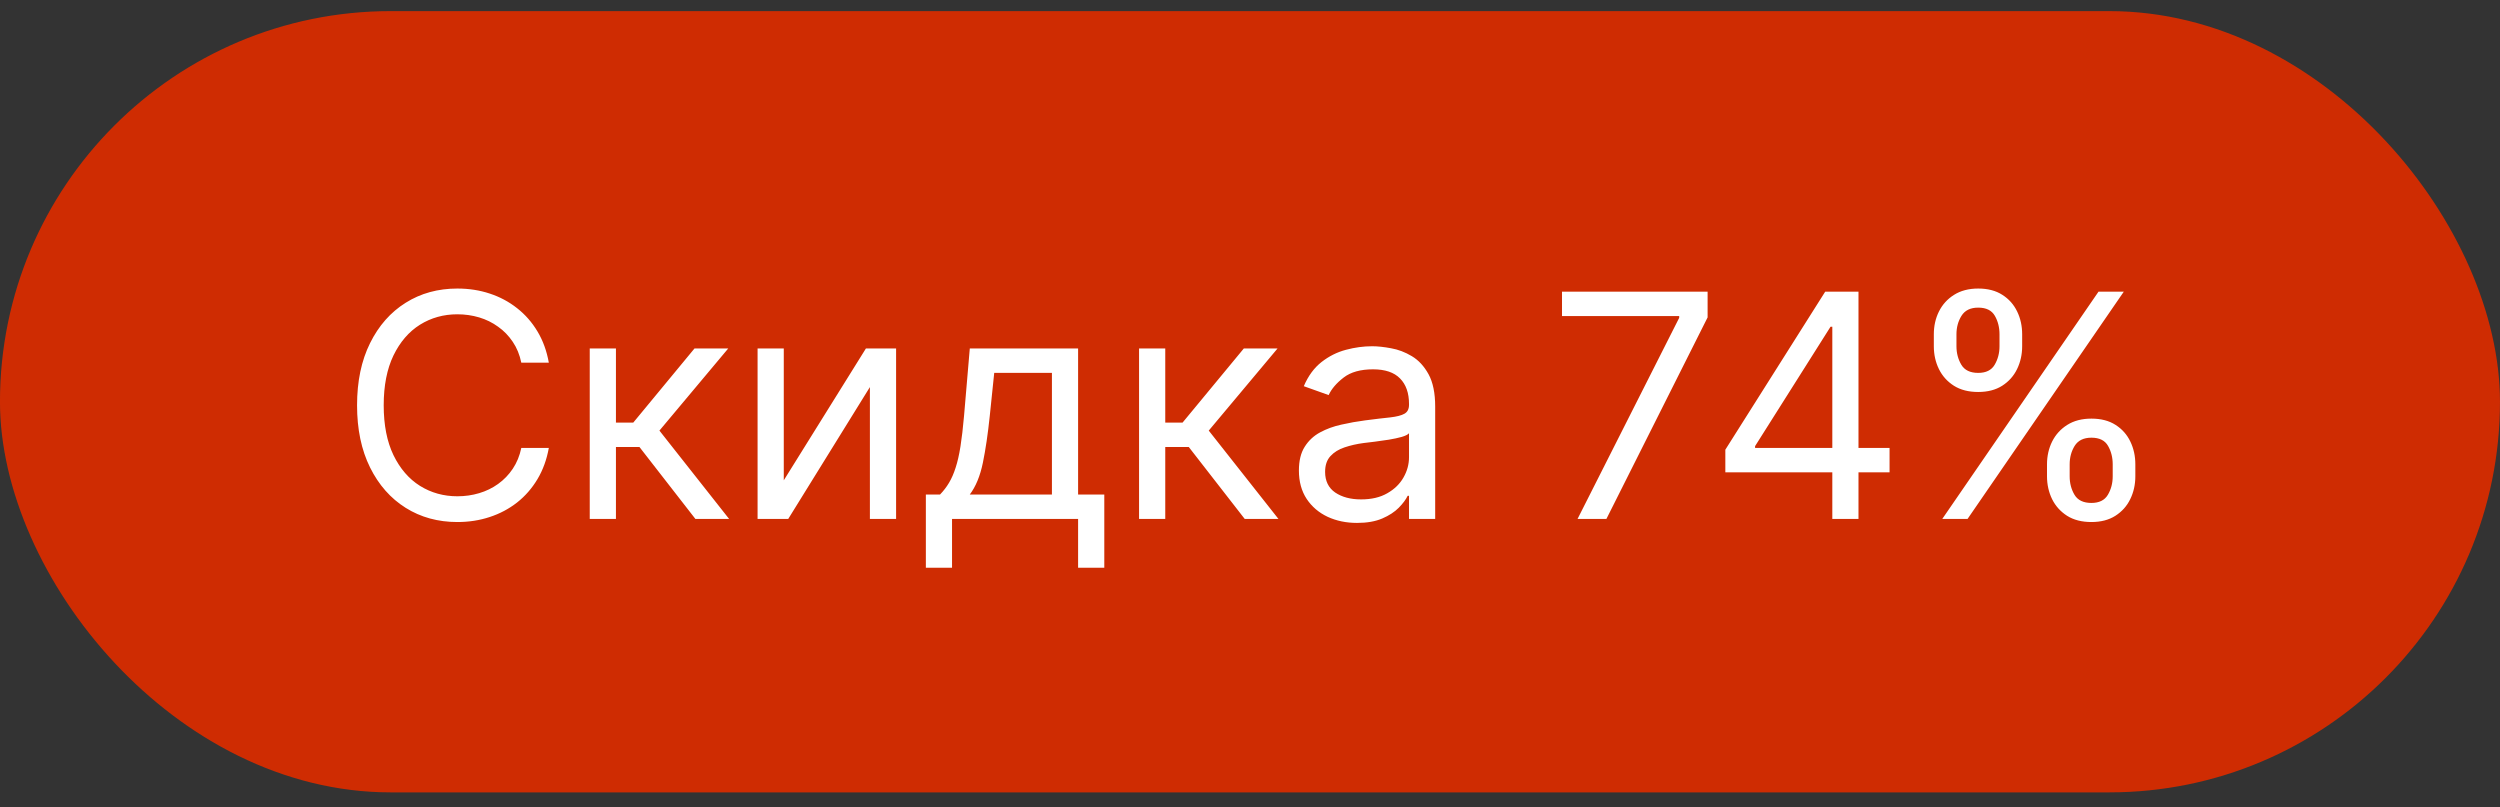
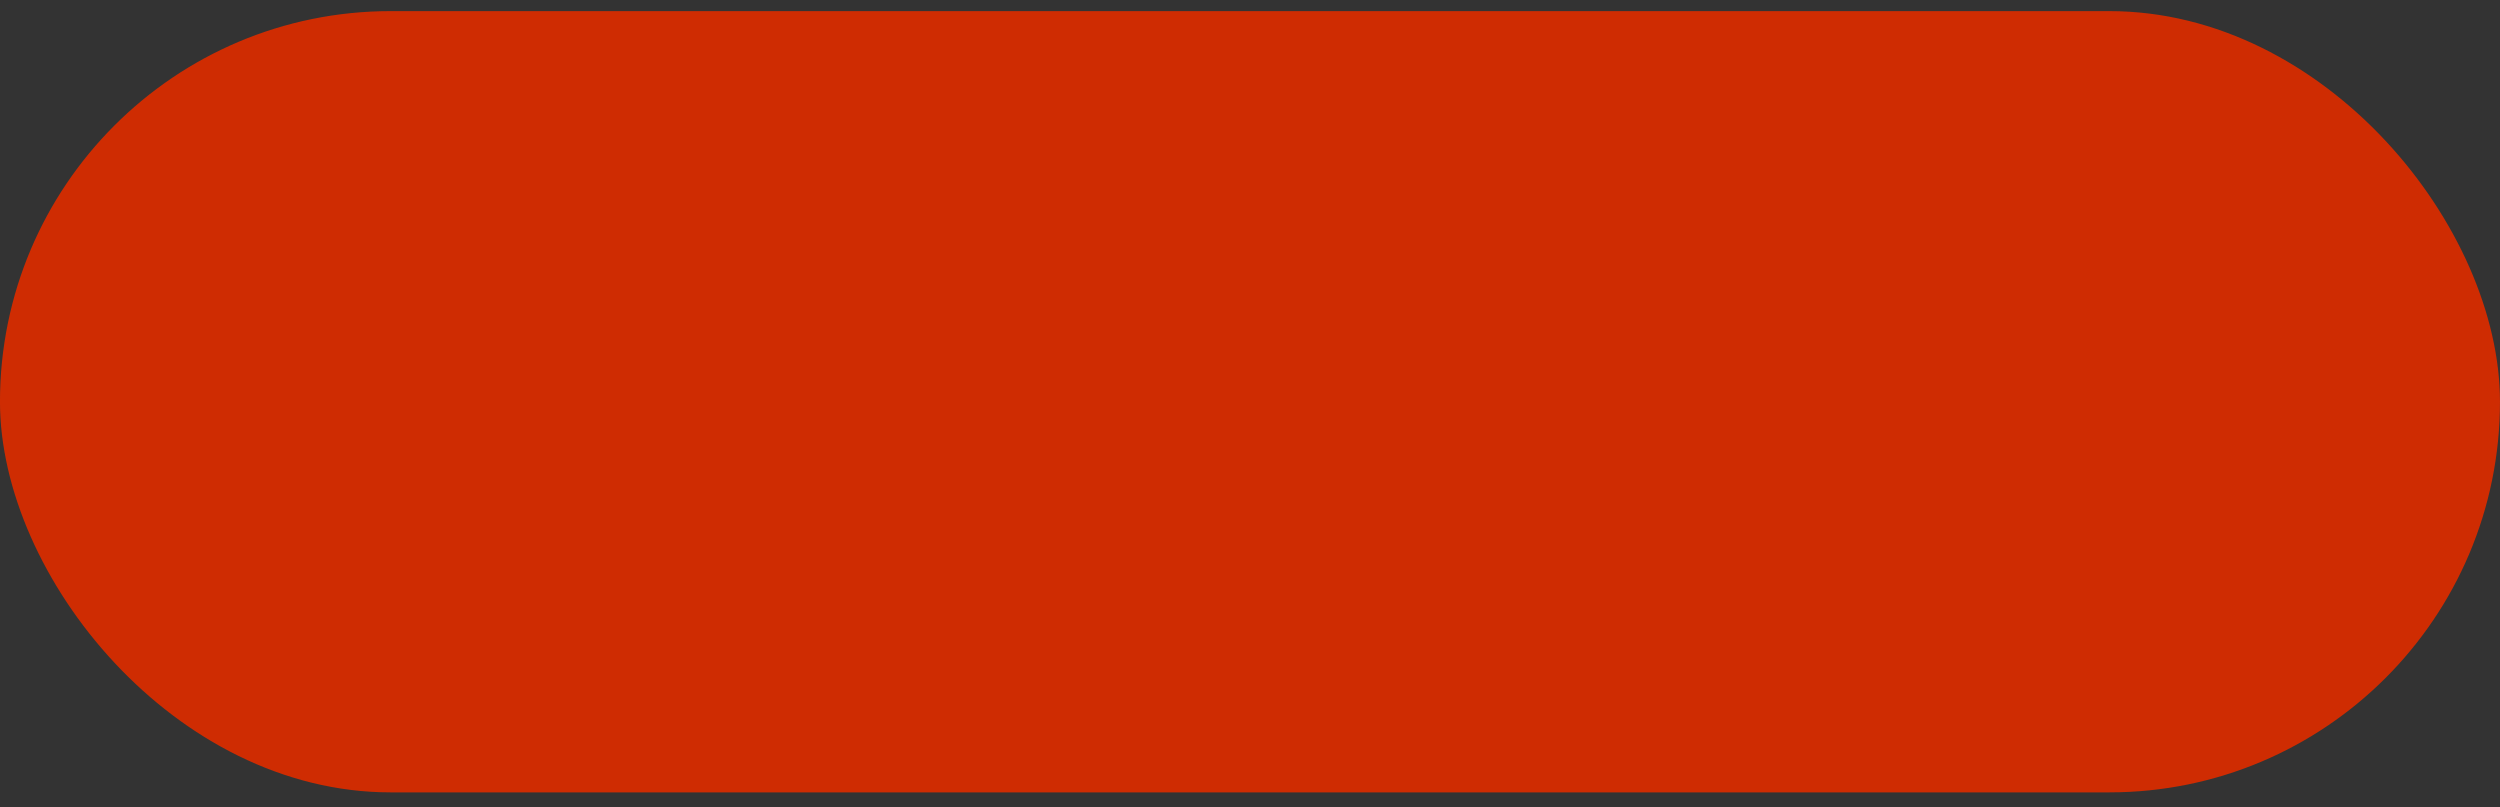
<svg xmlns="http://www.w3.org/2000/svg" width="96" height="31" viewBox="0 0 96 31" fill="none">
  <rect x="0" y="0" width="96" height="31" fill="#333333" stroke="none" />
  <rect x="-0.001" y="0.427" width="96" height="30" rx="15" fill="#CF2C02" />
-   <path d="M21.075 13.927H20.018C19.956 13.623 19.846 13.356 19.69 13.126C19.536 12.896 19.349 12.702 19.127 12.546C18.909 12.387 18.666 12.268 18.399 12.188C18.132 12.109 17.853 12.069 17.563 12.069C17.035 12.069 16.556 12.202 16.127 12.469C15.701 12.736 15.362 13.13 15.109 13.65C14.859 14.17 14.734 14.807 14.734 15.563C14.734 16.319 14.859 16.957 15.109 17.477C15.362 17.996 15.701 18.39 16.127 18.657C16.556 18.924 17.035 19.057 17.563 19.057C17.853 19.057 18.132 19.018 18.399 18.938C18.666 18.859 18.909 18.741 19.127 18.584C19.349 18.425 19.536 18.231 19.69 18.001C19.846 17.768 19.956 17.501 20.018 17.2H21.075C20.995 17.645 20.85 18.045 20.64 18.397C20.43 18.749 20.169 19.049 19.856 19.296C19.544 19.54 19.193 19.727 18.803 19.854C18.417 19.982 18.004 20.046 17.563 20.046C16.819 20.046 16.157 19.864 15.578 19.501C14.998 19.137 14.542 18.62 14.21 17.95C13.877 17.279 13.711 16.484 13.711 15.563C13.711 14.643 13.877 13.847 14.21 13.177C14.542 12.506 14.998 11.989 15.578 11.626C16.157 11.262 16.819 11.08 17.563 11.08C18.004 11.08 18.417 11.144 18.803 11.272C19.193 11.4 19.544 11.587 19.856 11.834C20.169 12.079 20.43 12.377 20.64 12.729C20.85 13.079 20.995 13.478 21.075 13.927ZM22.646 19.927V13.381H23.652V16.228H24.317L26.669 13.381H27.964L25.322 16.535L27.998 19.927H26.703L24.555 17.165H23.652V19.927H22.646ZM30.097 18.444L33.251 13.381H34.41V19.927H33.404V14.864L30.268 19.927H29.091V13.381H30.097V18.444ZM35.553 21.802V18.989H36.098C36.232 18.85 36.347 18.7 36.443 18.538C36.54 18.376 36.624 18.184 36.695 17.962C36.769 17.738 36.831 17.465 36.882 17.144C36.933 16.82 36.979 16.43 37.019 15.972L37.24 13.381H41.399V18.989H42.405V21.802H41.399V19.927H36.558V21.802H35.553ZM37.24 18.989H40.394V14.319H38.178L38.007 15.972C37.936 16.657 37.848 17.255 37.743 17.766C37.638 18.278 37.47 18.685 37.24 18.989ZM43.74 19.927V13.381H44.746V16.228H45.41L47.763 13.381H49.058L46.416 16.535L49.092 19.927H47.797L45.649 17.165H44.746V19.927H43.74ZM52.111 20.08C51.697 20.08 51.32 20.002 50.982 19.846C50.644 19.687 50.376 19.458 50.177 19.16C49.978 18.859 49.878 18.495 49.878 18.069C49.878 17.694 49.952 17.39 50.1 17.157C50.248 16.921 50.445 16.736 50.692 16.603C50.94 16.469 51.212 16.37 51.511 16.305C51.812 16.236 52.114 16.182 52.418 16.143C52.816 16.091 53.138 16.053 53.386 16.028C53.636 15.999 53.817 15.952 53.931 15.887C54.047 15.822 54.106 15.708 54.106 15.546V15.512C54.106 15.091 53.991 14.765 53.761 14.532C53.533 14.299 53.188 14.182 52.725 14.182C52.245 14.182 51.868 14.288 51.596 14.498C51.323 14.708 51.131 14.932 51.02 15.171L50.066 14.83C50.236 14.432 50.464 14.123 50.748 13.901C51.035 13.677 51.347 13.521 51.685 13.432C52.026 13.341 52.361 13.296 52.691 13.296C52.901 13.296 53.143 13.322 53.415 13.373C53.691 13.421 53.956 13.522 54.212 13.675C54.471 13.829 54.685 14.06 54.856 14.37C55.026 14.68 55.111 15.094 55.111 15.614V19.927H54.106V19.04H54.054C53.986 19.182 53.873 19.334 53.714 19.496C53.554 19.658 53.343 19.796 53.079 19.91C52.815 20.023 52.492 20.08 52.111 20.08ZM52.265 19.177C52.663 19.177 52.998 19.099 53.27 18.942C53.546 18.786 53.753 18.584 53.893 18.337C54.035 18.09 54.106 17.83 54.106 17.557V16.637C54.063 16.688 53.969 16.735 53.824 16.778C53.682 16.817 53.518 16.853 53.33 16.884C53.145 16.913 52.965 16.938 52.789 16.961C52.616 16.981 52.475 16.998 52.367 17.012C52.106 17.046 51.861 17.102 51.634 17.178C51.41 17.252 51.228 17.364 51.089 17.515C50.952 17.663 50.884 17.864 50.884 18.12C50.884 18.469 51.013 18.734 51.272 18.913C51.533 19.089 51.864 19.177 52.265 19.177ZM60.578 19.927L64.481 12.205V12.137L59.981 12.137V11.2L65.572 11.2V12.188L61.686 19.927H60.578ZM66.253 18.137V17.268L70.088 11.2H70.719V12.546H70.293L67.395 17.131V17.2H72.559V18.137H66.253ZM70.361 19.927V17.873V17.468V11.2H71.366V19.927H70.361ZM78.605 18.29V17.83C78.605 17.512 78.671 17.221 78.801 16.957C78.935 16.689 79.128 16.477 79.381 16.317C79.637 16.155 79.946 16.075 80.31 16.075C80.679 16.075 80.989 16.155 81.239 16.317C81.489 16.477 81.678 16.689 81.806 16.957C81.933 17.221 81.997 17.512 81.997 17.83V18.29C81.997 18.609 81.932 18.901 81.801 19.168C81.674 19.432 81.483 19.645 81.23 19.807C80.98 19.966 80.674 20.046 80.31 20.046C79.941 20.046 79.629 19.966 79.377 19.807C79.124 19.645 78.932 19.432 78.801 19.168C78.671 18.901 78.605 18.609 78.605 18.29ZM79.475 17.83V18.29C79.475 18.555 79.537 18.792 79.662 19.002C79.787 19.209 80.003 19.313 80.31 19.313C80.608 19.313 80.818 19.209 80.941 19.002C81.066 18.792 81.128 18.555 81.128 18.29V17.83C81.128 17.566 81.068 17.33 80.949 17.123C80.83 16.913 80.617 16.807 80.31 16.807C80.012 16.807 79.797 16.913 79.666 17.123C79.539 17.33 79.475 17.566 79.475 17.83ZM74.259 13.296V12.836C74.259 12.518 74.324 12.226 74.455 11.962C74.588 11.695 74.781 11.482 75.034 11.323C75.29 11.161 75.6 11.08 75.963 11.08C76.333 11.08 76.642 11.161 76.892 11.323C77.142 11.482 77.331 11.695 77.459 11.962C77.587 12.226 77.651 12.518 77.651 12.836V13.296C77.651 13.614 77.585 13.907 77.455 14.174C77.327 14.438 77.137 14.651 76.884 14.813C76.634 14.972 76.327 15.052 75.963 15.052C75.594 15.052 75.283 14.972 75.03 14.813C74.777 14.651 74.585 14.438 74.455 14.174C74.324 13.907 74.259 13.614 74.259 13.296ZM75.128 12.836V13.296C75.128 13.56 75.191 13.797 75.316 14.008C75.441 14.215 75.656 14.319 75.963 14.319C76.262 14.319 76.472 14.215 76.594 14.008C76.719 13.797 76.781 13.56 76.781 13.296V12.836C76.781 12.572 76.722 12.336 76.603 12.129C76.483 11.918 76.27 11.813 75.963 11.813C75.665 11.813 75.451 11.918 75.32 12.129C75.192 12.336 75.128 12.572 75.128 12.836ZM74.583 19.927L80.583 11.2H81.554L75.554 19.927H74.583Z" fill="white" />
</svg>